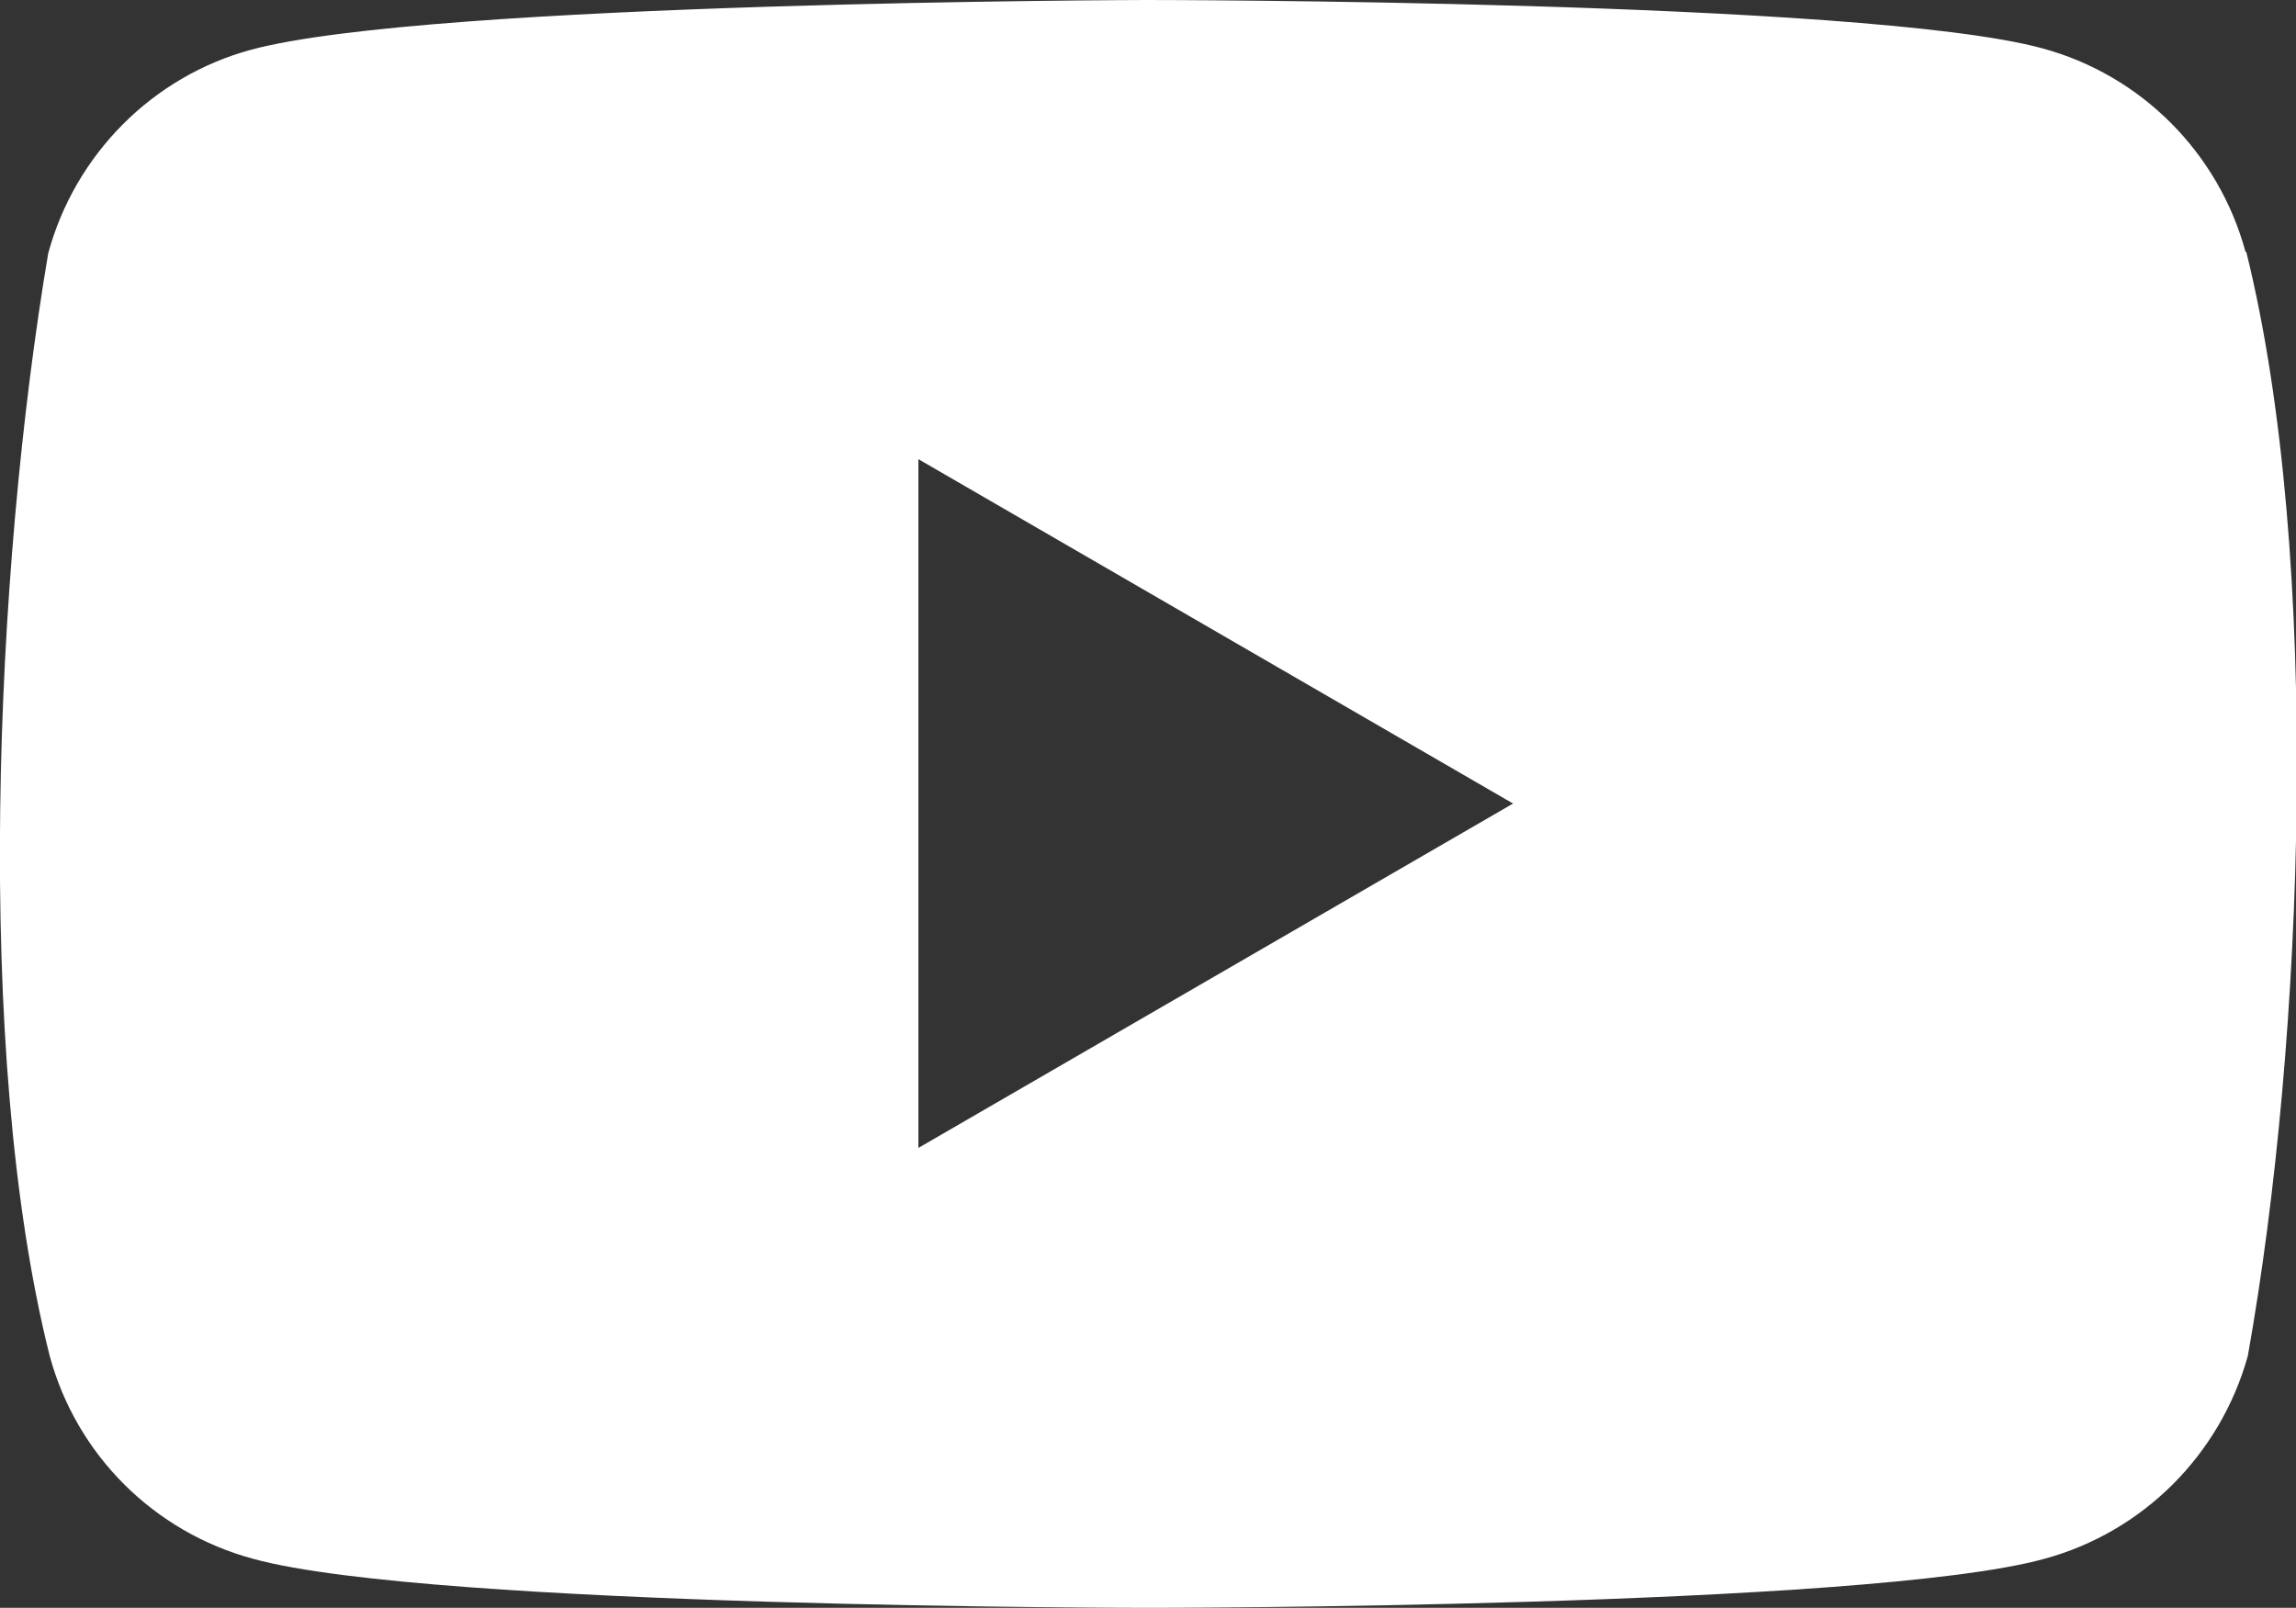
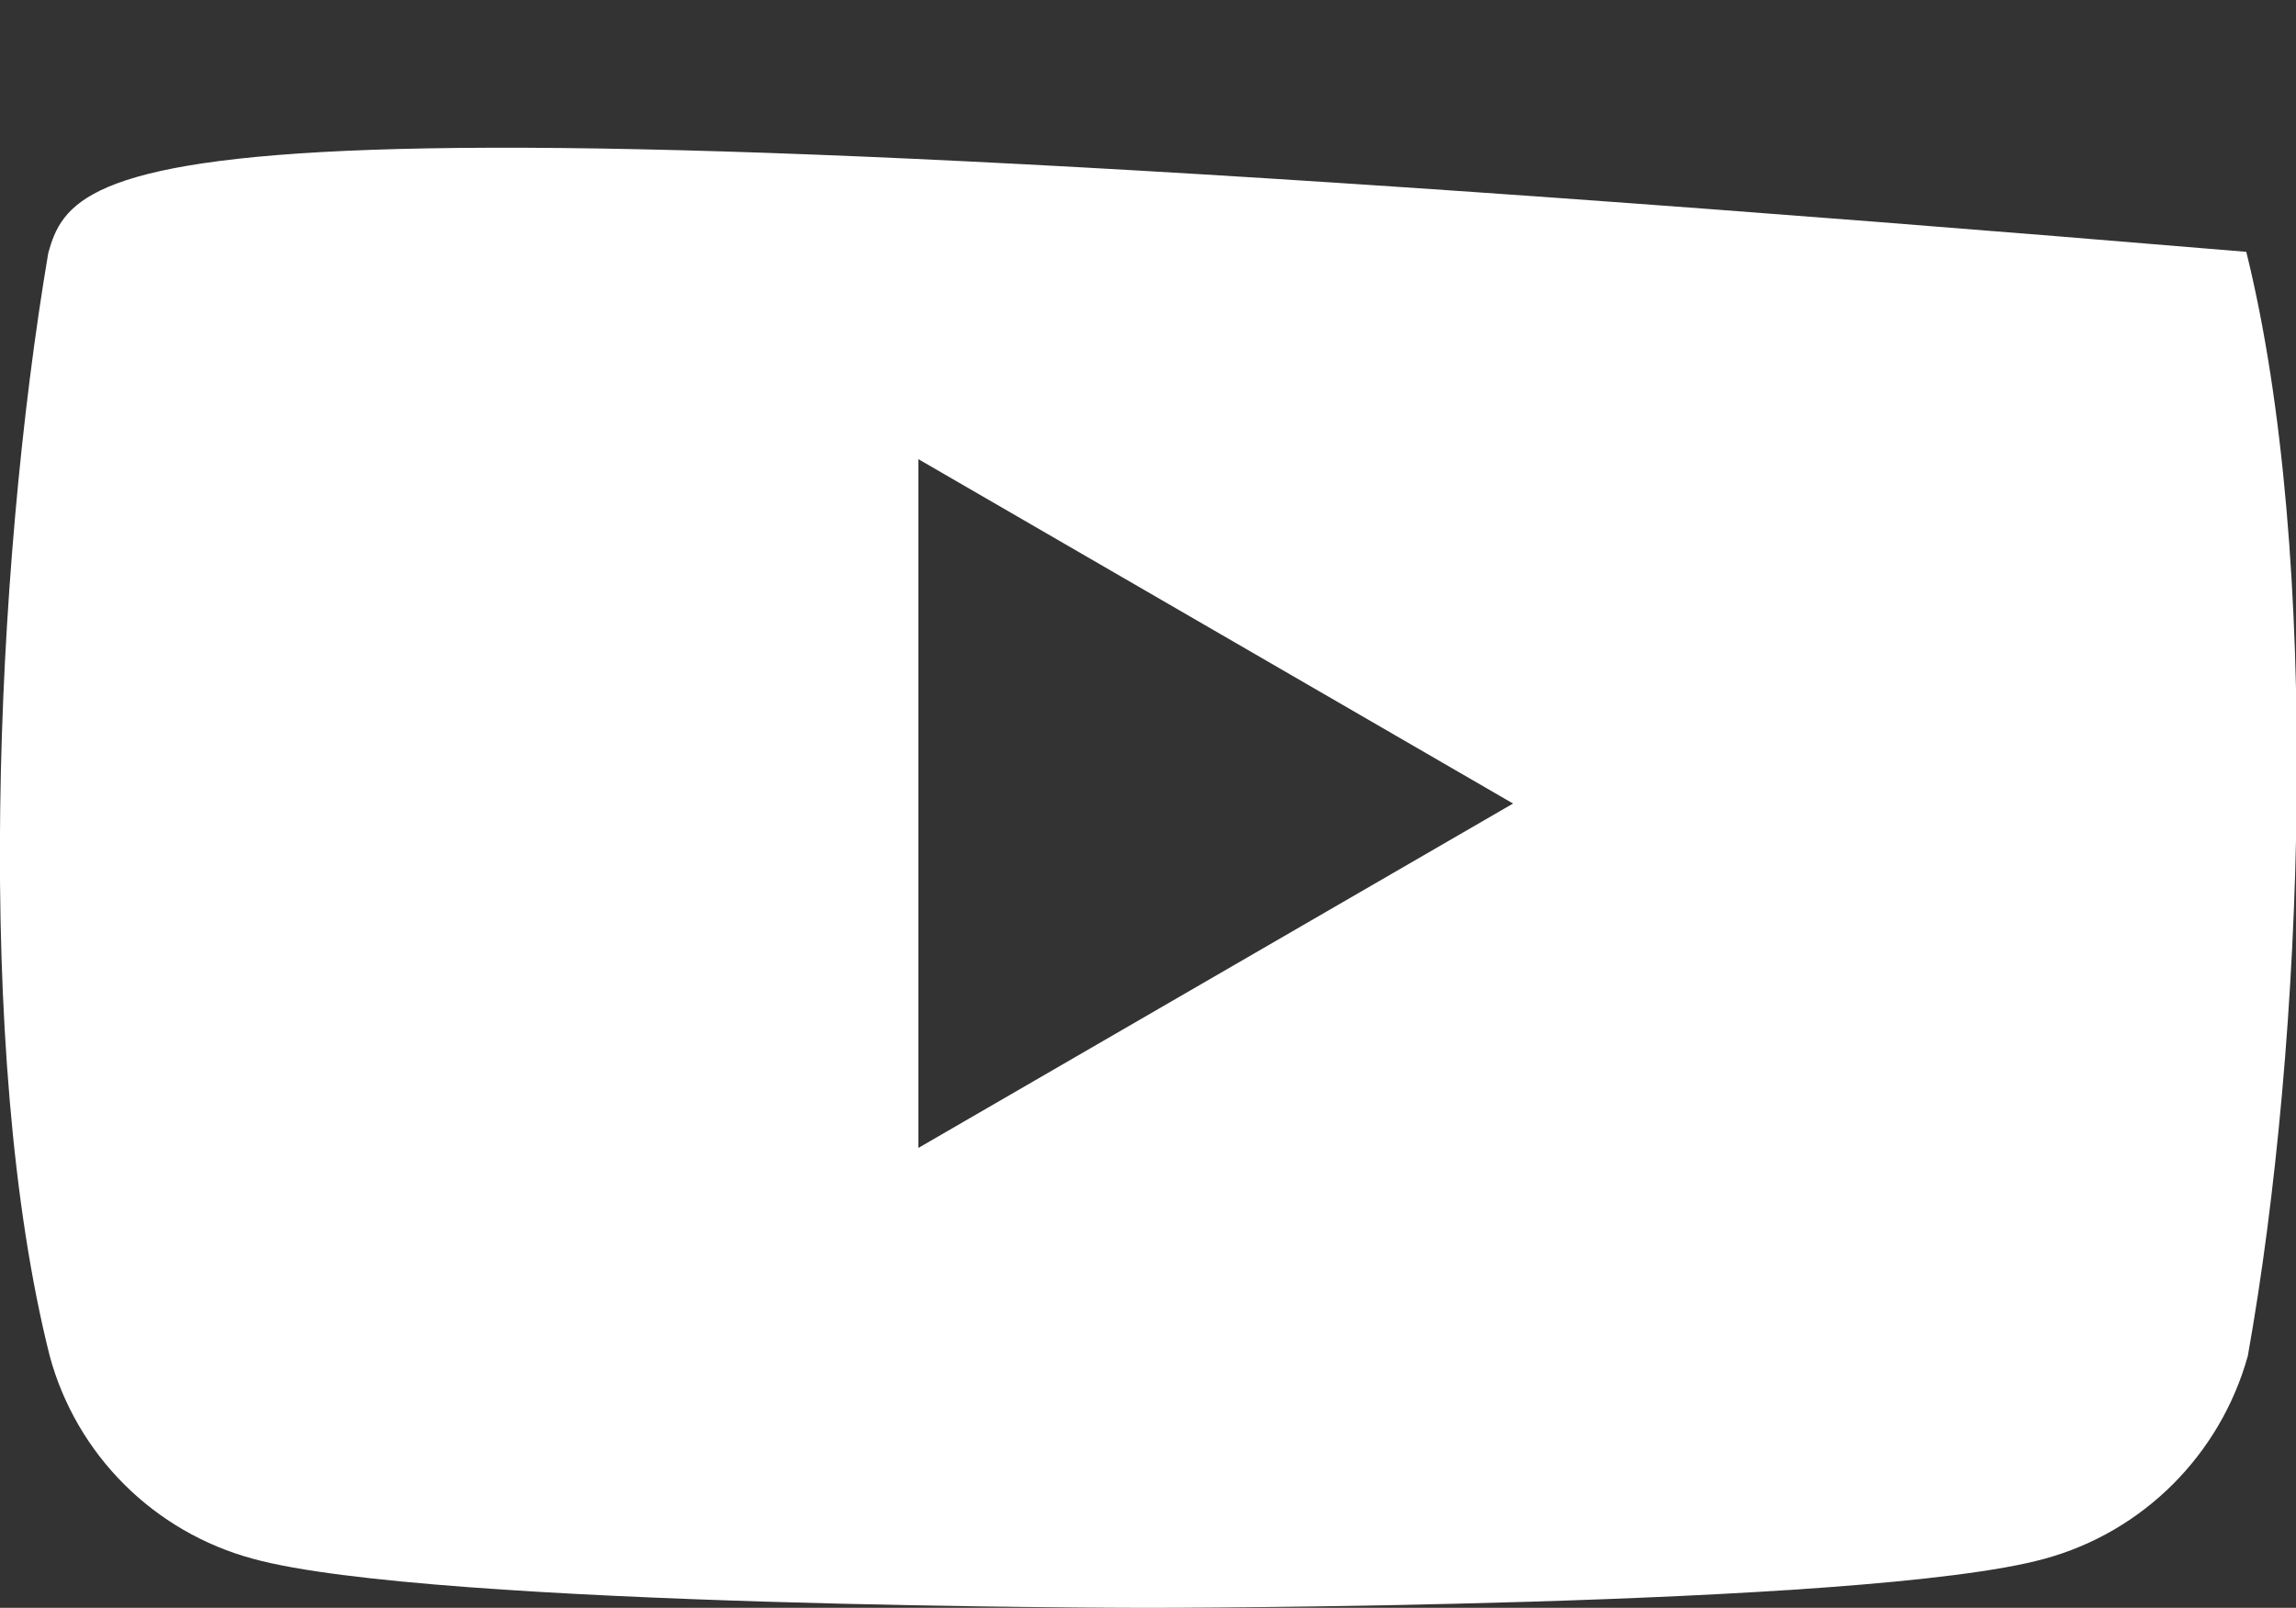
<svg xmlns="http://www.w3.org/2000/svg" id="_レイヤー_2" data-name="レイヤー 2" viewBox="0 0 30 21.01">
  <rect x="0" y="0" width="30" height="21.01" fill="#333333" stroke="none" />
  <defs>
    <style>
      .cls-1 {
        fill: #fff;
        stroke-width: 0px;
      }
    </style>
  </defs>
  <g id="_作業" data-name="作業">
-     <path class="cls-1" d="m29.34,3.29c-.35-1.29-1.36-2.31-2.66-2.66-2.33-.63-11.7-.63-11.7-.63,0,0-9.37.02-11.7.65C1.99,1,.98,2.02.63,3.31c-.7,4.14-.98,10.44.02,14.41.35,1.29,1.36,2.3,2.66,2.65,2.33.64,11.7.64,11.7.64,0,0,9.37,0,11.7-.64,1.29-.35,2.3-1.36,2.66-2.65.74-4.14.97-10.44-.02-14.43ZM12,15.01V6l7.77,4.5-7.77,4.5Z" />
+     <path class="cls-1" d="m29.34,3.29C1.99,1,.98,2.02.63,3.31c-.7,4.14-.98,10.44.02,14.41.35,1.29,1.36,2.3,2.66,2.65,2.33.64,11.7.64,11.7.64,0,0,9.37,0,11.7-.64,1.29-.35,2.3-1.36,2.66-2.65.74-4.14.97-10.44-.02-14.43ZM12,15.01V6l7.77,4.5-7.77,4.5Z" />
  </g>
</svg>